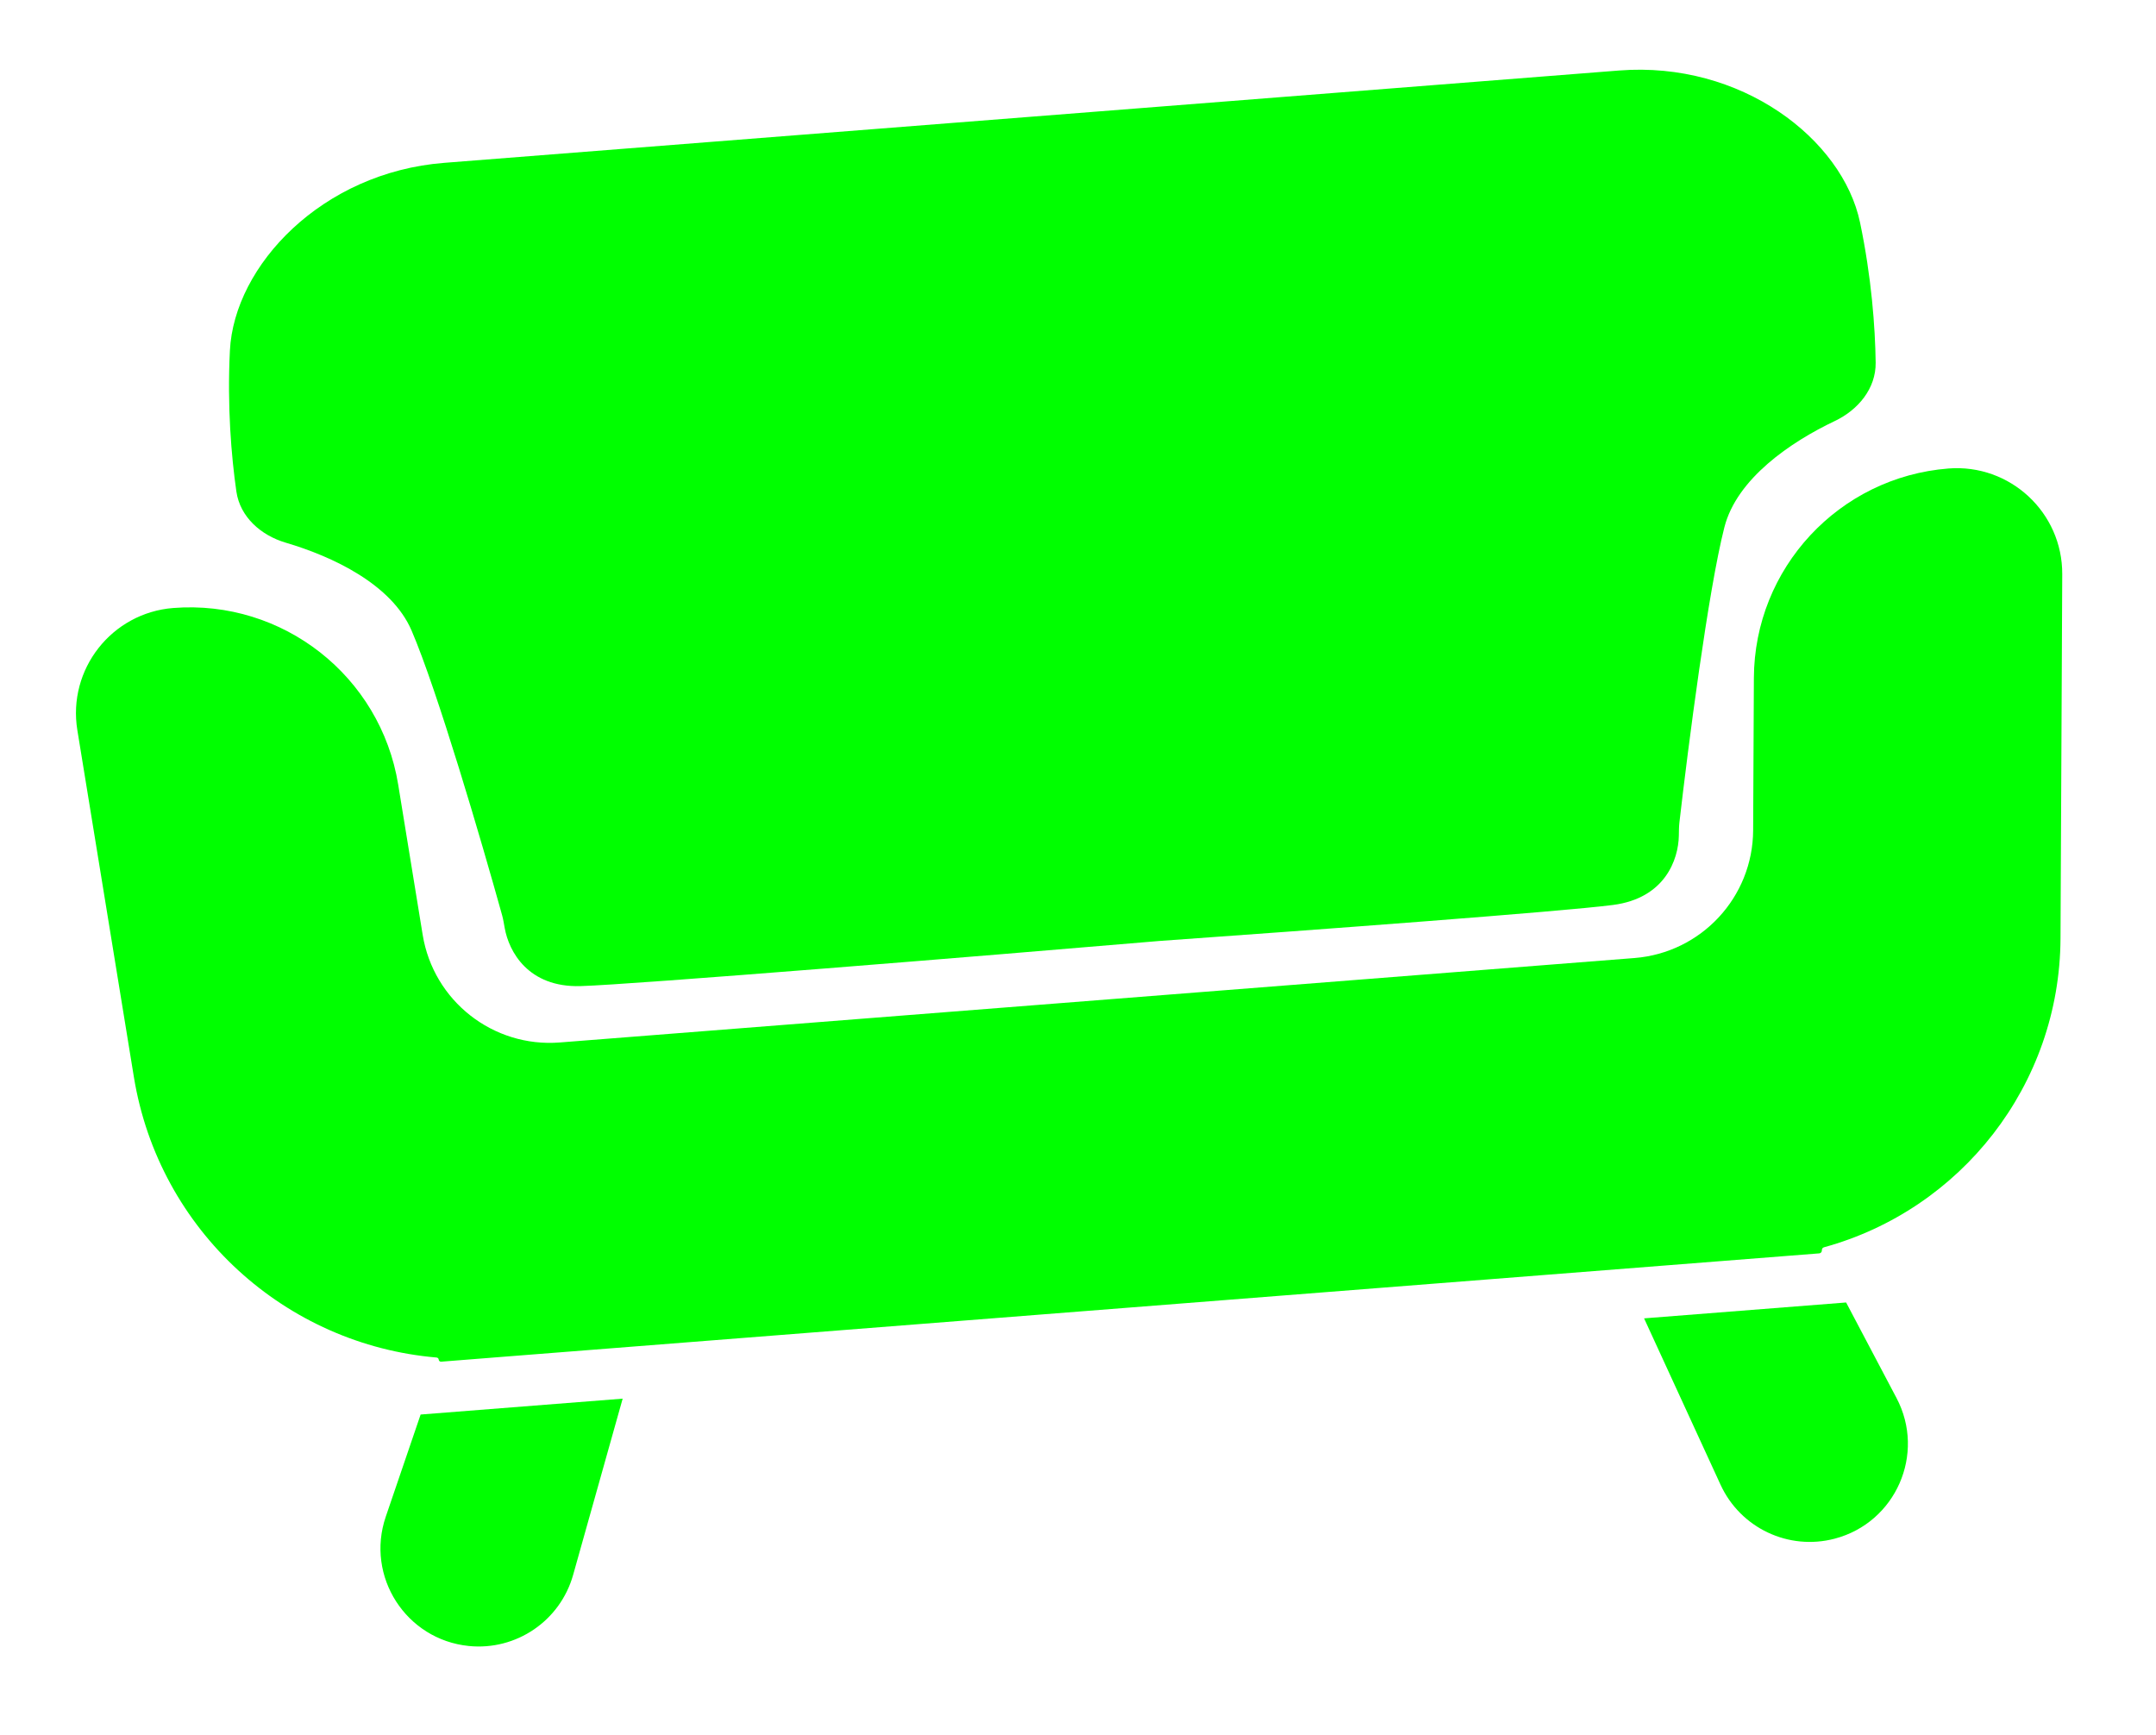
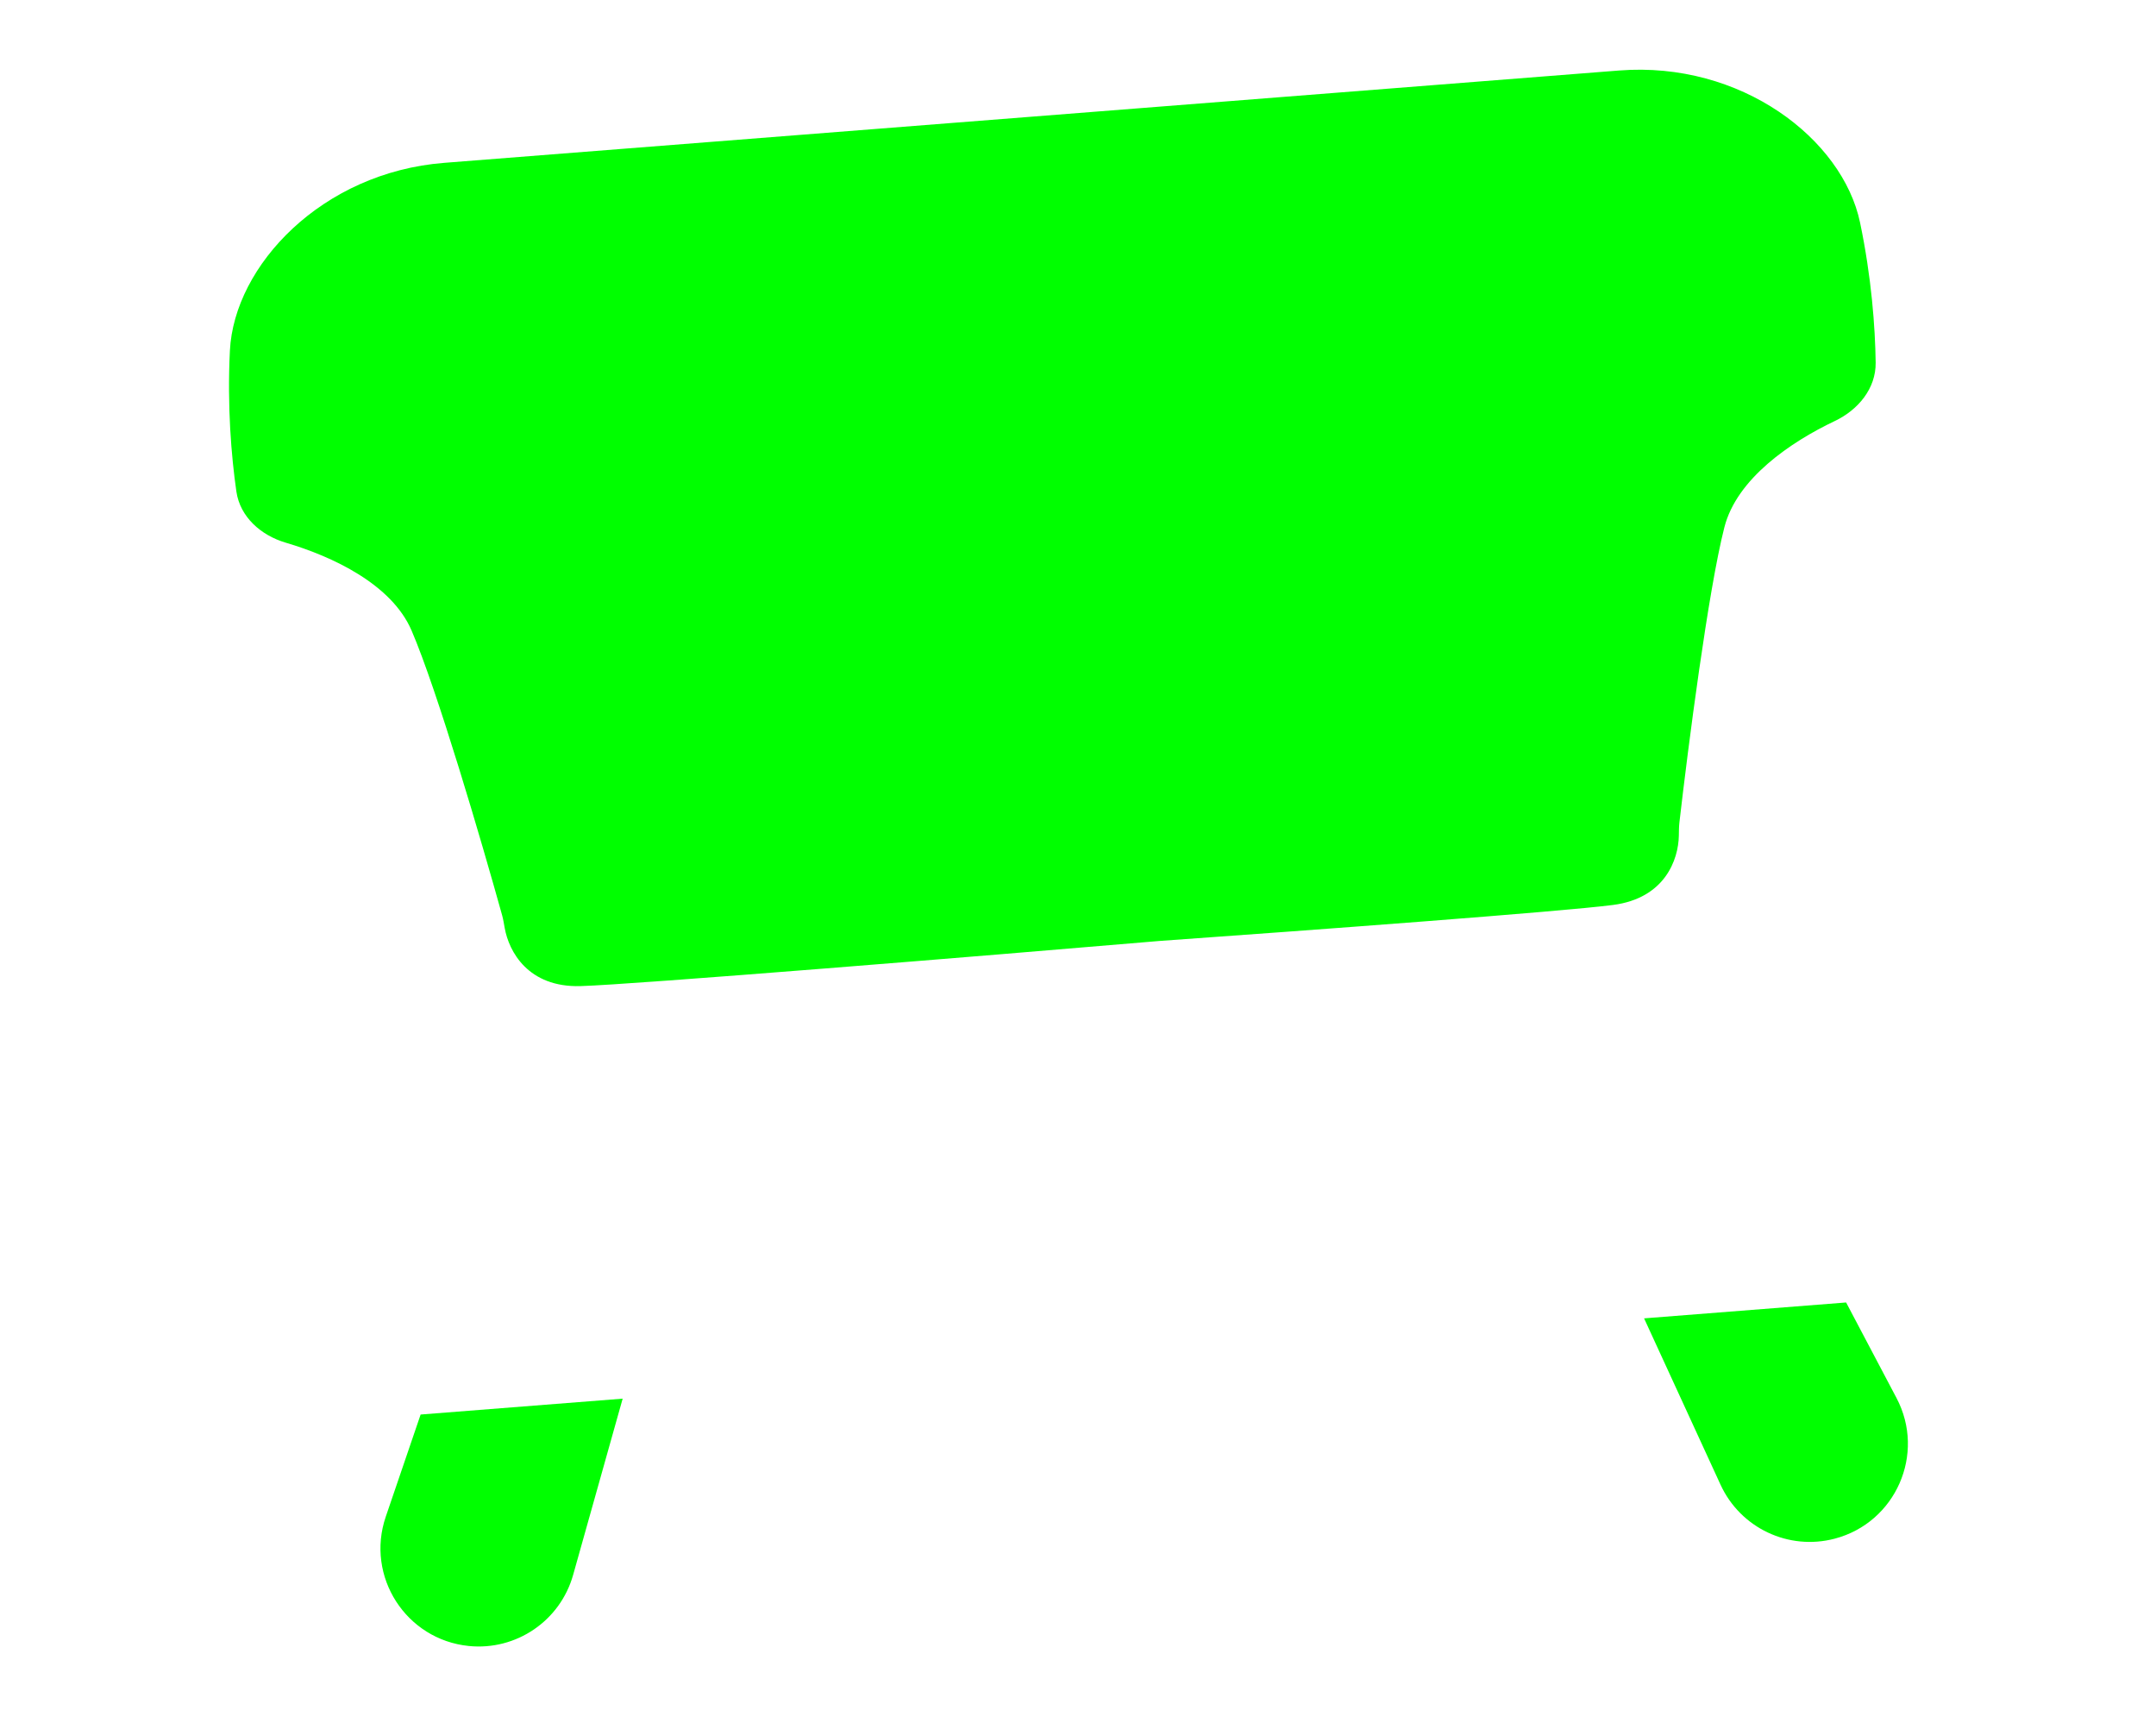
<svg xmlns="http://www.w3.org/2000/svg" width="41" height="33" viewBox="0 0 41 33" fill="none">
-   <path fill-rule="evenodd" clip-rule="evenodd" d="M33.353 12.894C33.362 10.806 34.971 9.074 37.053 8.91C38.223 8.818 39.223 9.747 39.217 10.921L39.184 17.847C39.171 20.636 37.287 23.008 34.687 23.721C34.661 23.727 34.644 23.752 34.646 23.778V23.778C34.648 23.808 34.626 23.835 34.596 23.837L9.349 25.821C9.349 25.821 9.349 25.821 9.349 25.821V25.821C9.349 25.821 9.349 25.821 9.349 25.821C9.341 25.822 9.333 25.823 9.326 25.823L8.389 25.897C8.365 25.899 8.345 25.881 8.343 25.858V25.858C8.341 25.837 8.325 25.82 8.304 25.818C5.435 25.575 3.024 23.411 2.546 20.483L1.471 13.887C1.282 12.729 2.124 11.655 3.295 11.563C5.377 11.4 7.236 12.859 7.572 14.92L8.038 17.779C8.243 19.036 9.377 19.926 10.646 19.826L31.083 18.22C32.352 18.12 33.333 17.064 33.339 15.791L33.353 12.894Z" fill="#00FF00" />
  <path fill-rule="evenodd" clip-rule="evenodd" d="M21.747 2.052C21.747 2.052 21.747 2.052 21.747 2.052L8.448 3.097C6.123 3.279 4.453 5.049 4.372 6.668C4.319 7.727 4.399 8.679 4.495 9.347C4.565 9.833 4.963 10.182 5.434 10.321C6.329 10.585 7.448 11.113 7.826 11.99C8.316 13.128 9.158 16.001 9.549 17.408C9.571 17.488 9.583 17.569 9.598 17.65C9.677 18.093 10.041 18.783 11.04 18.754C12.031 18.726 18.746 18.177 22.043 17.896C24.953 17.689 29.69 17.338 30.673 17.211C31.665 17.083 31.917 16.345 31.926 15.896C31.928 15.813 31.927 15.731 31.936 15.649C32.103 14.197 32.485 11.229 32.792 10.028C33.028 9.103 34.051 8.406 34.894 8.006C35.337 7.795 35.675 7.388 35.669 6.897C35.66 6.222 35.589 5.269 35.372 4.232C35.039 2.646 33.113 1.158 30.788 1.341L21.747 2.052C21.747 2.052 21.747 2.052 21.747 2.052V2.052Z" fill="#00FF00" />
-   <path d="M7.999 26.902L11.841 26.6L10.899 29.952C10.654 30.825 9.817 31.395 8.915 31.304V31.304C7.72 31.183 6.948 29.982 7.336 28.845L7.999 26.902Z" fill="#00FF00" />
+   <path d="M7.999 26.902L11.841 26.6L10.899 29.952C10.654 30.825 9.817 31.395 8.915 31.304V31.304C7.72 31.183 6.948 29.982 7.336 28.845L7.999 26.902" fill="#00FF00" />
  <path d="M35.107 24.771L31.265 25.073L32.719 28.237C33.098 29.061 34.013 29.494 34.89 29.263V29.263C36.052 28.957 36.626 27.649 36.065 26.587L35.107 24.771Z" fill="#00FF00" />
</svg>